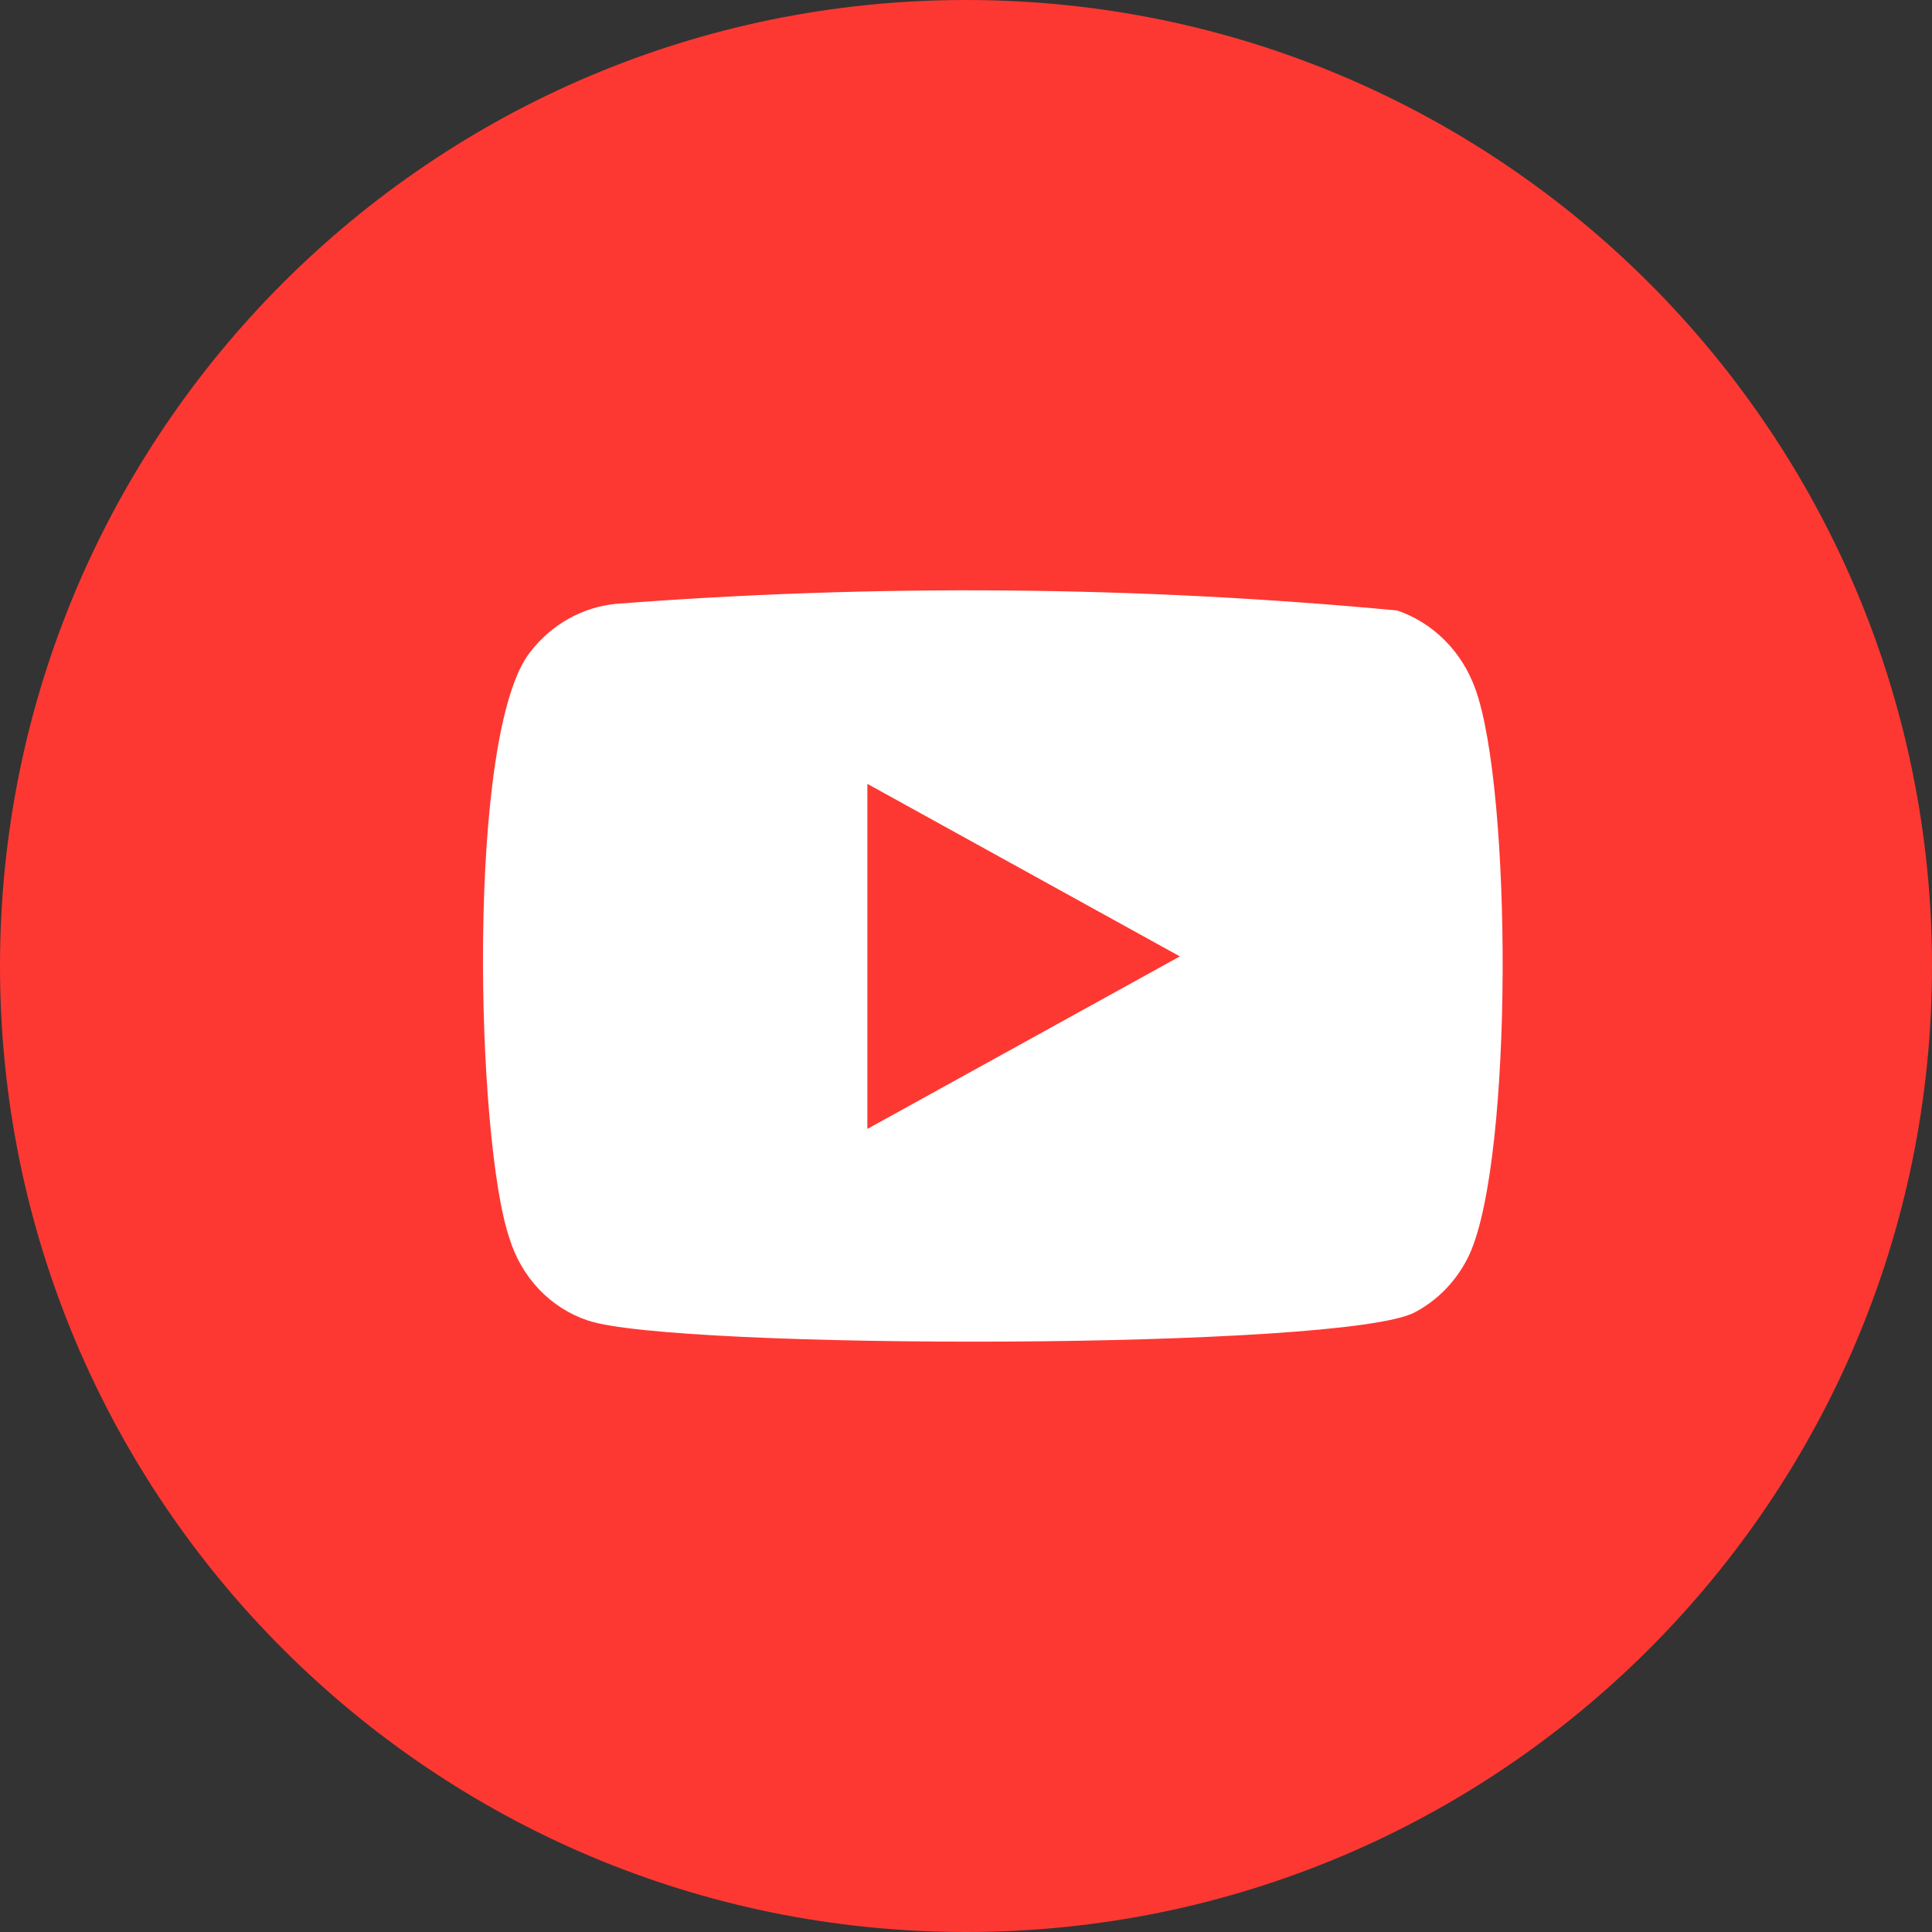
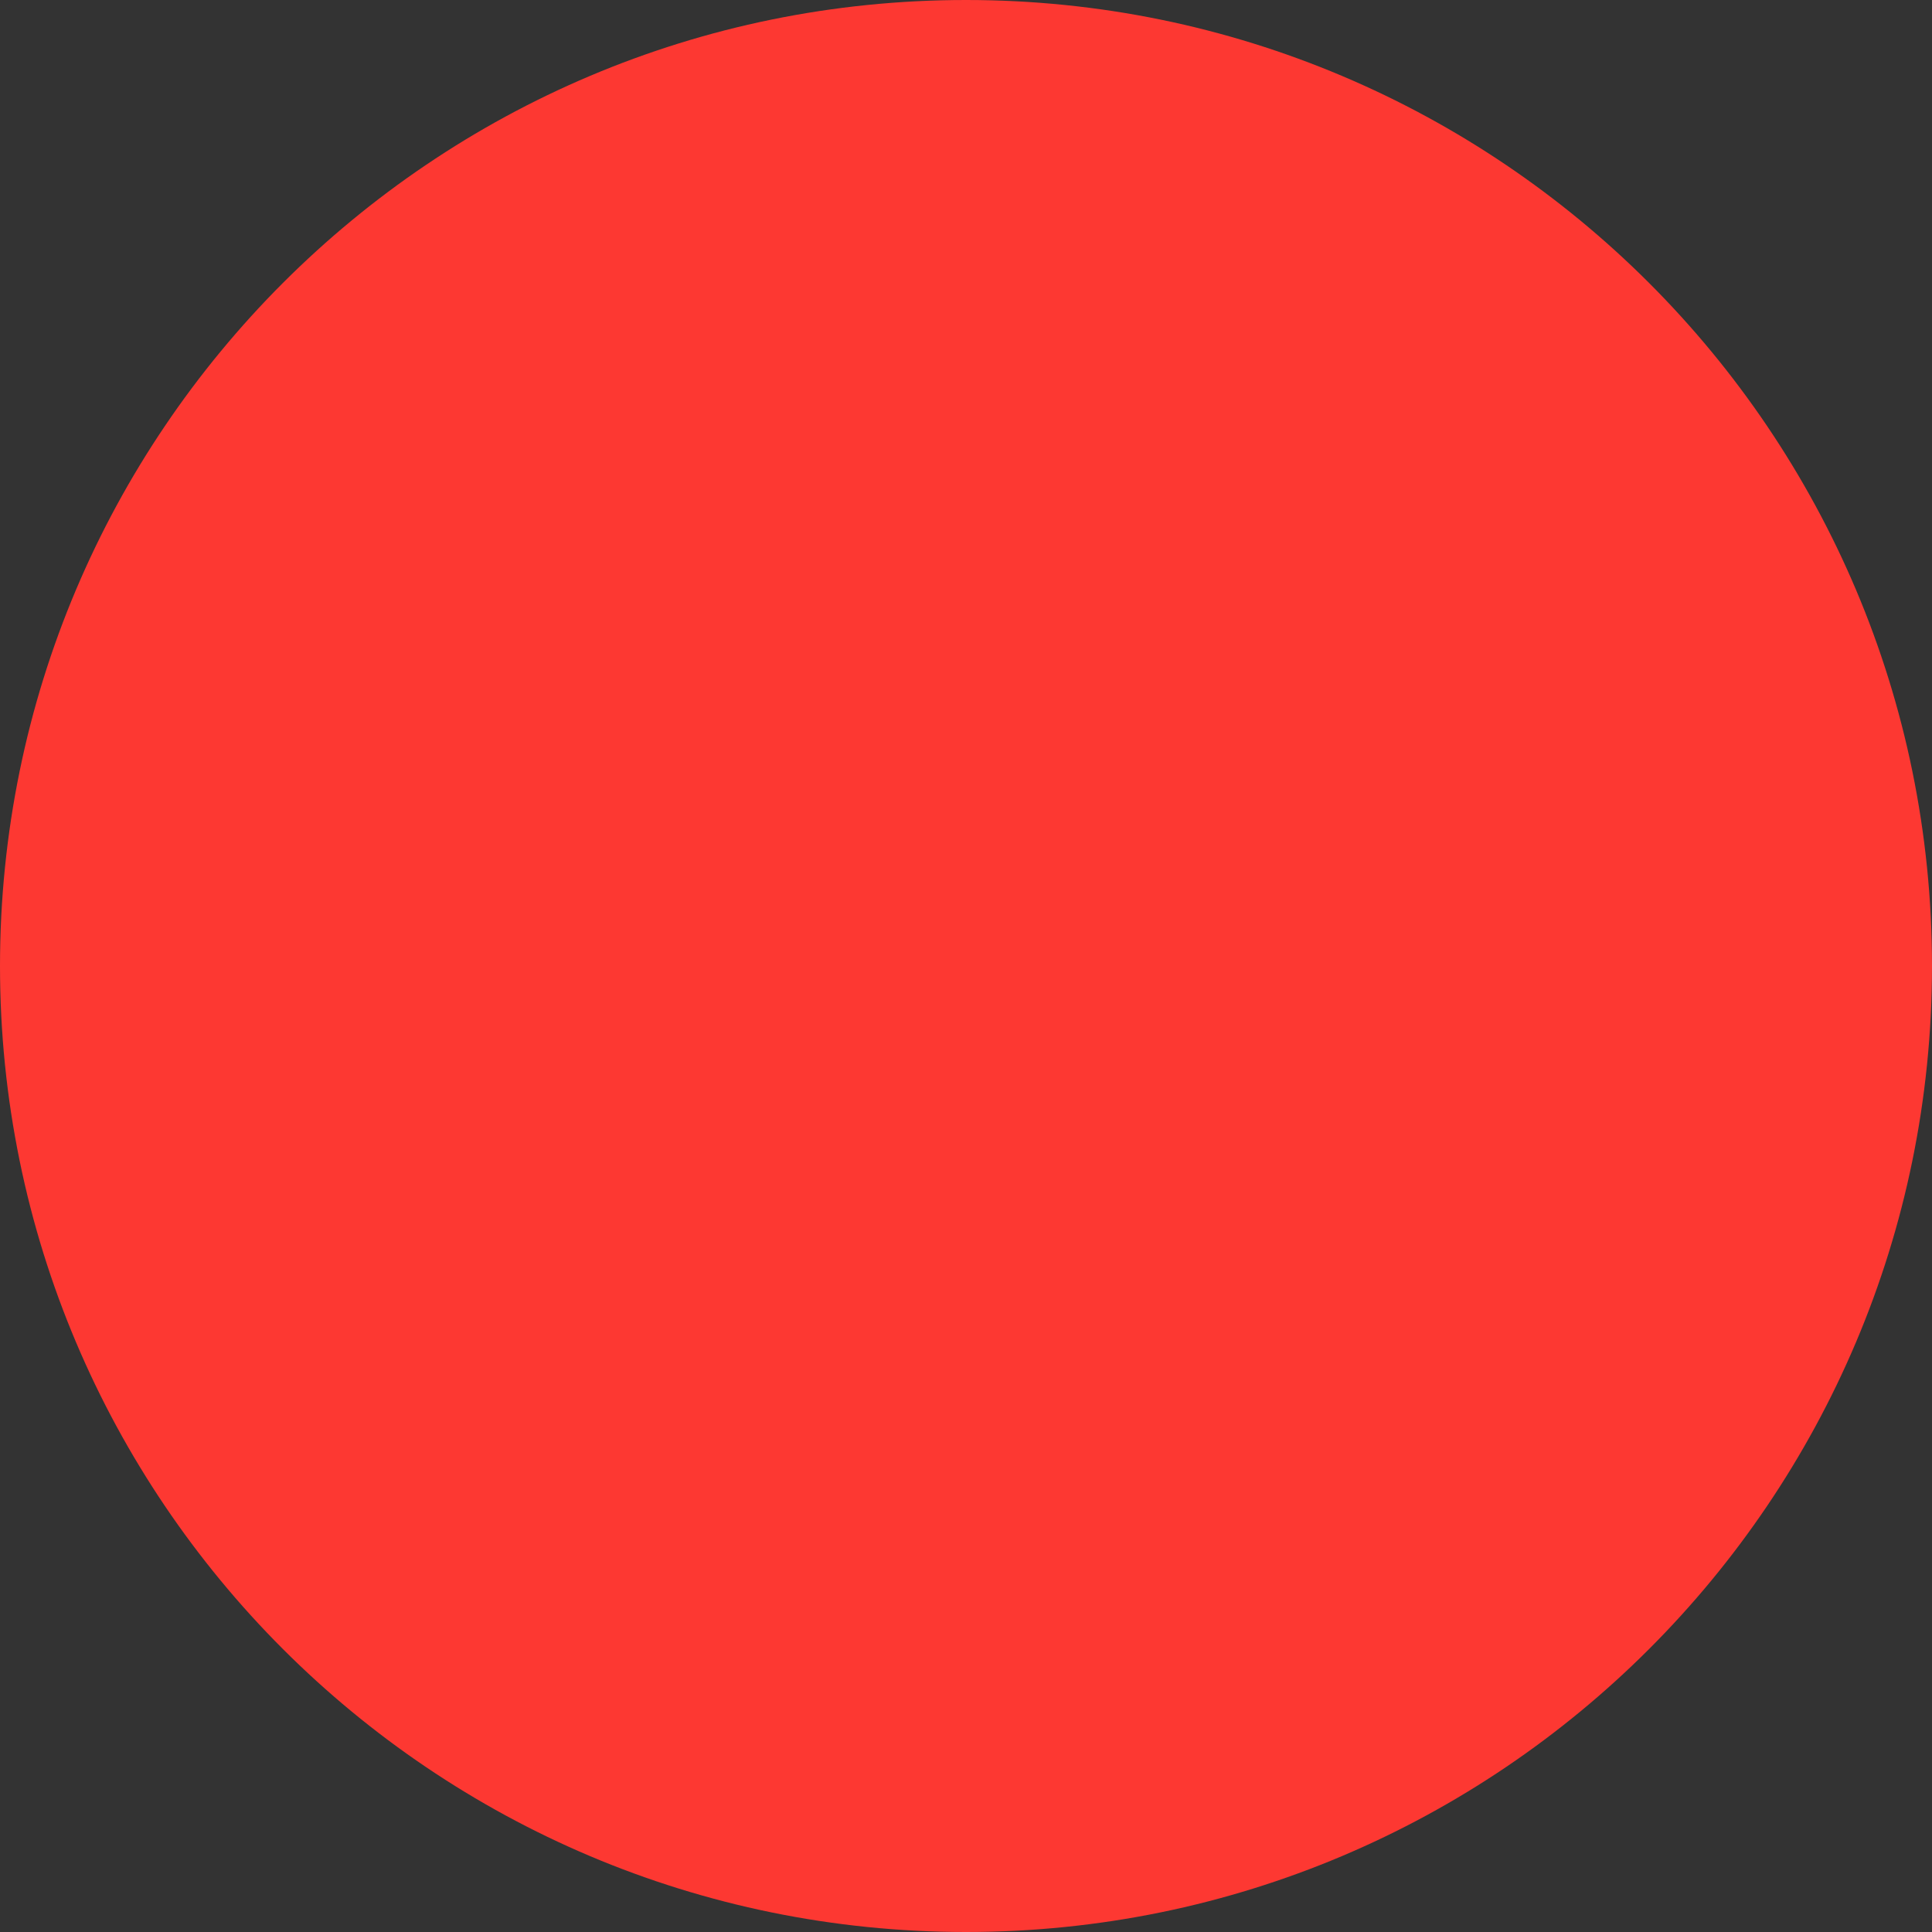
<svg xmlns="http://www.w3.org/2000/svg" width="36" height="36" viewBox="0 0 36 36" fill="none">
  <rect x="0" y="0" width="36" height="36" fill="#333333" stroke="none" />
-   <path d="M18 36C27.941 36 36 27.941 36 18C36 8.059 27.941 0 18 0C8.059 0 0 8.059 0 18C0 27.941 8.059 36 18 36Z" fill="#FD3832" />
-   <path fill-rule="evenodd" clip-rule="evenodd" d="M10.949 24.604C10.608 24.49 10.298 24.291 10.044 24.025C9.791 23.758 9.602 23.432 9.493 23.073C8.867 21.251 8.678 13.641 9.887 12.14C10.082 11.889 10.323 11.681 10.595 11.529C10.868 11.377 11.166 11.283 11.473 11.252C16.322 10.879 21.191 10.92 26.032 11.375C26.363 11.487 26.666 11.676 26.918 11.928C27.17 12.179 27.365 12.488 27.488 12.829C28.172 14.697 28.202 21.542 27.386 23.364C27.17 23.834 26.811 24.216 26.367 24.451C25.072 25.155 12.551 25.155 10.949 24.604ZM16.162 21.036L21.985 17.821L16.162 14.606V21.036Z" fill="white" />
+   <path d="M18 36C27.941 36 36 27.941 36 18C36 8.059 27.941 0 18 0C8.059 0 0 8.059 0 18C0 27.941 8.059 36 18 36" fill="#FD3832" />
</svg>